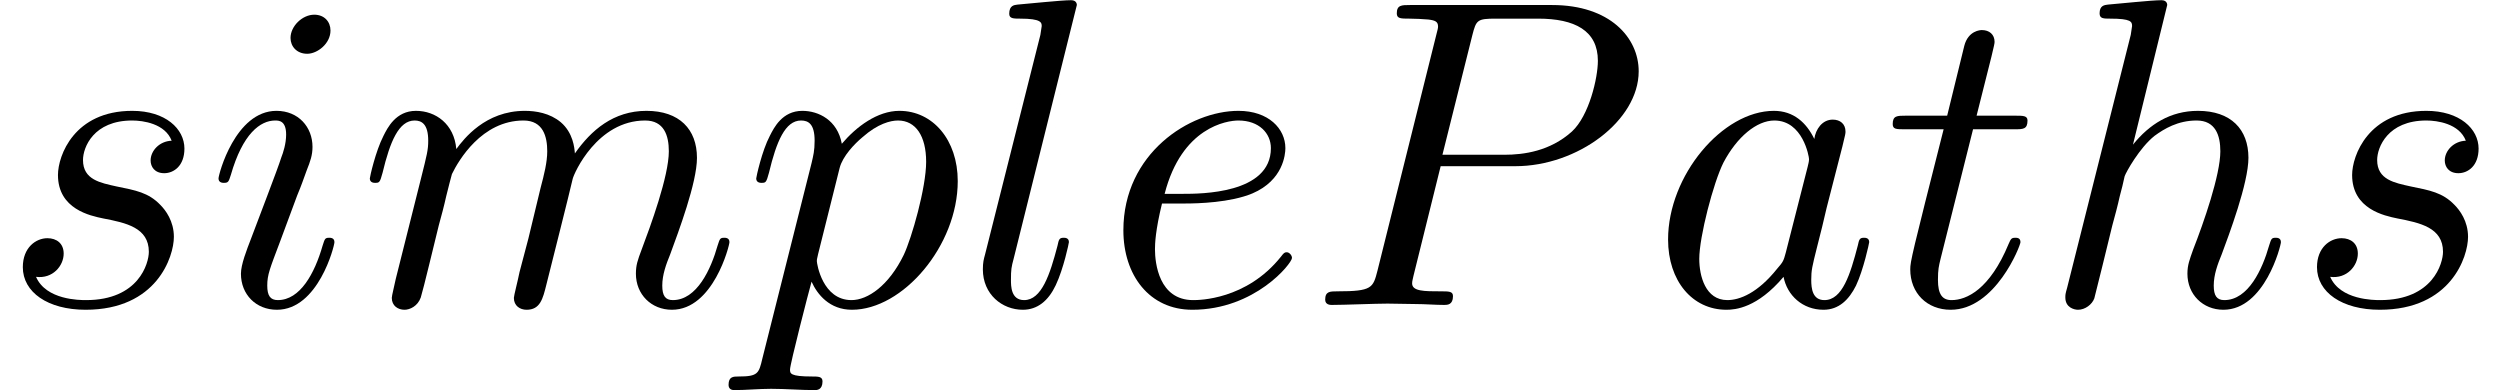
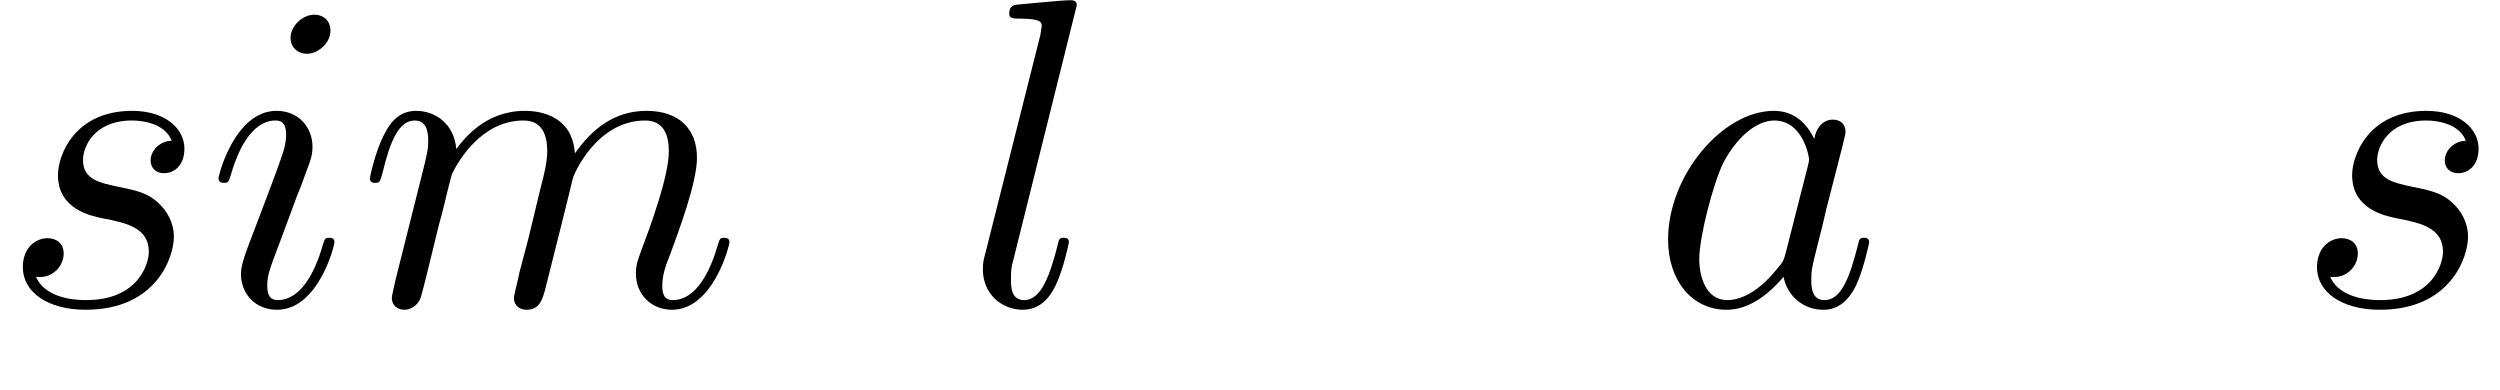
<svg xmlns="http://www.w3.org/2000/svg" xmlns:xlink="http://www.w3.org/1999/xlink" version="1.1" width="62.112pt" height="9.697pt" viewBox="70.735 61.166 62.112 9.697">
  <defs>
-     <path id="g0-80" d="M3.305 -3.447H5.16C6.709 -3.447 8.225 -4.582 8.225 -5.804C8.225 -6.644 7.505 -7.451 6.076 -7.451H2.542C2.335 -7.451 2.215 -7.451 2.215 -7.244C2.215 -7.113 2.313 -7.113 2.531 -7.113C2.673 -7.113 2.869 -7.102 3 -7.091C3.175 -7.069 3.24 -7.036 3.24 -6.916C3.24 -6.873 3.229 -6.84 3.196 -6.709L1.735 -0.851C1.625 -0.425 1.604 -0.338 0.742 -0.338C0.556 -0.338 0.436 -0.338 0.436 -0.131C0.436 0 0.567 0 0.6 0C0.905 0 1.68 -0.033 1.985 -0.033C2.215 -0.033 2.455 -0.022 2.684 -0.022C2.924 -0.022 3.164 0 3.393 0C3.469 0 3.611 0 3.611 -0.218C3.611 -0.338 3.513 -0.338 3.305 -0.338C2.902 -0.338 2.596 -0.338 2.596 -0.535C2.596 -0.6 2.618 -0.655 2.629 -0.72L3.305 -3.447ZM4.091 -6.698C4.189 -7.08 4.211 -7.113 4.68 -7.113H5.727C6.633 -7.113 7.211 -6.818 7.211 -6.065C7.211 -5.64 6.993 -4.702 6.567 -4.309C6.022 -3.818 5.367 -3.731 4.887 -3.731H3.349L4.091 -6.698Z" />
    <path id="g0-97" d="M4.069 -4.124C3.873 -4.527 3.556 -4.822 3.065 -4.822C1.789 -4.822 0.436 -3.218 0.436 -1.625C0.436 -0.6 1.036 0.12 1.887 0.12C2.105 0.12 2.651 0.076 3.305 -0.698C3.393 -0.24 3.775 0.12 4.298 0.12C4.68 0.12 4.931 -0.131 5.105 -0.48C5.291 -0.873 5.433 -1.538 5.433 -1.56C5.433 -1.669 5.335 -1.669 5.302 -1.669C5.193 -1.669 5.182 -1.625 5.149 -1.473C4.964 -0.764 4.767 -0.12 4.32 -0.12C4.025 -0.12 3.993 -0.404 3.993 -0.622C3.993 -0.862 4.015 -0.949 4.135 -1.429C4.255 -1.887 4.276 -1.996 4.375 -2.411L4.767 -3.938C4.844 -4.244 4.844 -4.265 4.844 -4.309C4.844 -4.495 4.713 -4.604 4.527 -4.604C4.265 -4.604 4.102 -4.364 4.069 -4.124ZM3.36 -1.298C3.305 -1.102 3.305 -1.08 3.142 -0.895C2.662 -0.295 2.215 -0.12 1.909 -0.12C1.364 -0.12 1.211 -0.72 1.211 -1.145C1.211 -1.691 1.56 -3.033 1.811 -3.535C2.149 -4.178 2.64 -4.582 3.076 -4.582C3.785 -4.582 3.938 -3.687 3.938 -3.622S3.916 -3.491 3.905 -3.436L3.36 -1.298Z" />
-     <path id="g0-101" d="M2.04 -2.52C2.356 -2.52 3.164 -2.542 3.709 -2.771C4.473 -3.098 4.527 -3.742 4.527 -3.895C4.527 -4.375 4.113 -4.822 3.36 -4.822C2.149 -4.822 0.502 -3.764 0.502 -1.855C0.502 -0.742 1.145 0.12 2.215 0.12C3.775 0.12 4.691 -1.036 4.691 -1.167C4.691 -1.233 4.625 -1.309 4.56 -1.309C4.505 -1.309 4.484 -1.287 4.418 -1.2C3.556 -0.12 2.367 -0.12 2.236 -0.12C1.385 -0.12 1.287 -1.036 1.287 -1.385C1.287 -1.516 1.298 -1.855 1.462 -2.52H2.04ZM1.527 -2.76C1.953 -4.418 3.076 -4.582 3.36 -4.582C3.873 -4.582 4.167 -4.265 4.167 -3.895C4.167 -2.76 2.422 -2.76 1.975 -2.76H1.527Z" />
-     <path id="g0-104" d="M3.131 -7.451C3.131 -7.462 3.131 -7.571 2.989 -7.571C2.738 -7.571 1.942 -7.484 1.658 -7.462C1.571 -7.451 1.451 -7.44 1.451 -7.244C1.451 -7.113 1.549 -7.113 1.713 -7.113C2.236 -7.113 2.258 -7.036 2.258 -6.927L2.225 -6.709L0.644 -0.425C0.6 -0.273 0.6 -0.251 0.6 -0.185C0.6 0.065 0.818 0.12 0.916 0.12C1.091 0.12 1.265 -0.011 1.32 -0.164L1.527 -0.993L1.767 -1.975C1.833 -2.215 1.898 -2.455 1.953 -2.705C1.975 -2.771 2.062 -3.131 2.073 -3.196C2.105 -3.295 2.444 -3.905 2.815 -4.2C3.055 -4.375 3.393 -4.582 3.862 -4.582S4.451 -4.211 4.451 -3.818C4.451 -3.229 4.036 -2.04 3.775 -1.375C3.687 -1.124 3.633 -0.993 3.633 -0.775C3.633 -0.262 4.015 0.12 4.527 0.12C5.553 0.12 5.956 -1.473 5.956 -1.56C5.956 -1.669 5.858 -1.669 5.825 -1.669C5.716 -1.669 5.716 -1.636 5.662 -1.473C5.498 -0.895 5.149 -0.12 4.549 -0.12C4.364 -0.12 4.287 -0.229 4.287 -0.48C4.287 -0.753 4.385 -1.015 4.484 -1.255C4.658 -1.724 5.149 -3.022 5.149 -3.655C5.149 -4.364 4.713 -4.822 3.895 -4.822C3.207 -4.822 2.684 -4.484 2.28 -3.982L3.131 -7.451Z" />
    <path id="g0-105" d="M3.098 -6.818C3.098 -7.036 2.945 -7.211 2.695 -7.211C2.4 -7.211 2.105 -6.927 2.105 -6.633C2.105 -6.425 2.258 -6.24 2.52 -6.24C2.771 -6.24 3.098 -6.491 3.098 -6.818ZM2.269 -2.716C2.4 -3.033 2.4 -3.055 2.509 -3.349C2.596 -3.567 2.651 -3.72 2.651 -3.927C2.651 -4.418 2.302 -4.822 1.756 -4.822C0.731 -4.822 0.316 -3.24 0.316 -3.142C0.316 -3.033 0.425 -3.033 0.447 -3.033C0.556 -3.033 0.567 -3.055 0.622 -3.229C0.916 -4.255 1.353 -4.582 1.724 -4.582C1.811 -4.582 1.996 -4.582 1.996 -4.233C1.996 -4.004 1.92 -3.775 1.876 -3.665C1.789 -3.382 1.298 -2.116 1.124 -1.647C1.015 -1.364 0.873 -1.004 0.873 -0.775C0.873 -0.262 1.244 0.12 1.767 0.12C2.793 0.12 3.196 -1.462 3.196 -1.56C3.196 -1.669 3.098 -1.669 3.065 -1.669C2.956 -1.669 2.956 -1.636 2.902 -1.473C2.705 -0.785 2.345 -0.12 1.789 -0.12C1.604 -0.12 1.527 -0.229 1.527 -0.48C1.527 -0.753 1.593 -0.905 1.844 -1.571L2.269 -2.716Z" />
    <path id="g0-108" d="M2.815 -7.451C2.815 -7.462 2.815 -7.571 2.673 -7.571C2.422 -7.571 1.625 -7.484 1.342 -7.462C1.255 -7.451 1.135 -7.44 1.135 -7.233C1.135 -7.113 1.244 -7.113 1.407 -7.113C1.931 -7.113 1.942 -7.015 1.942 -6.927L1.909 -6.709L0.535 -1.255C0.502 -1.135 0.48 -1.058 0.48 -0.884C0.48 -0.262 0.96 0.12 1.473 0.12C1.833 0.12 2.105 -0.098 2.291 -0.491C2.487 -0.905 2.618 -1.538 2.618 -1.56C2.618 -1.669 2.52 -1.669 2.487 -1.669C2.378 -1.669 2.367 -1.625 2.335 -1.473C2.149 -0.764 1.942 -0.12 1.505 -0.12C1.178 -0.12 1.178 -0.469 1.178 -0.622C1.178 -0.884 1.189 -0.938 1.244 -1.145L2.815 -7.451Z" />
    <path id="g0-109" d="M0.96 -0.644C0.927 -0.48 0.862 -0.229 0.862 -0.175C0.862 0.022 1.015 0.12 1.178 0.12C1.309 0.12 1.505 0.033 1.582 -0.185C1.593 -0.207 1.724 -0.72 1.789 -0.993L2.029 -1.975C2.095 -2.215 2.16 -2.455 2.215 -2.705C2.258 -2.891 2.345 -3.207 2.356 -3.251C2.52 -3.589 3.098 -4.582 4.135 -4.582C4.625 -4.582 4.724 -4.178 4.724 -3.818C4.724 -3.545 4.647 -3.24 4.56 -2.913L4.255 -1.647L4.036 -0.818C3.993 -0.6 3.895 -0.229 3.895 -0.175C3.895 0.022 4.047 0.12 4.211 0.12C4.549 0.12 4.615 -0.153 4.702 -0.502C4.855 -1.113 5.258 -2.705 5.356 -3.131C5.389 -3.273 5.967 -4.582 7.156 -4.582C7.625 -4.582 7.745 -4.211 7.745 -3.818C7.745 -3.196 7.287 -1.953 7.069 -1.375C6.971 -1.113 6.927 -0.993 6.927 -0.775C6.927 -0.262 7.309 0.12 7.822 0.12C8.847 0.12 9.251 -1.473 9.251 -1.56C9.251 -1.669 9.153 -1.669 9.12 -1.669C9.011 -1.669 9.011 -1.636 8.956 -1.473C8.793 -0.895 8.444 -0.12 7.844 -0.12C7.658 -0.12 7.582 -0.229 7.582 -0.48C7.582 -0.753 7.68 -1.015 7.778 -1.255C7.985 -1.822 8.444 -3.033 8.444 -3.655C8.444 -4.364 8.007 -4.822 7.189 -4.822S5.815 -4.342 5.411 -3.764C5.4 -3.905 5.367 -4.276 5.062 -4.538C4.789 -4.767 4.44 -4.822 4.167 -4.822C3.185 -4.822 2.651 -4.124 2.465 -3.873C2.411 -4.495 1.953 -4.822 1.462 -4.822C0.96 -4.822 0.753 -4.396 0.655 -4.2C0.458 -3.818 0.316 -3.175 0.316 -3.142C0.316 -3.033 0.425 -3.033 0.447 -3.033C0.556 -3.033 0.567 -3.044 0.633 -3.284C0.818 -4.058 1.036 -4.582 1.429 -4.582C1.604 -4.582 1.767 -4.495 1.767 -4.08C1.767 -3.851 1.735 -3.731 1.593 -3.164L0.96 -0.644Z" />
-     <path id="g0-112" d="M0.491 1.331C0.404 1.702 0.382 1.778 -0.098 1.778C-0.229 1.778 -0.349 1.778 -0.349 1.985C-0.349 2.073 -0.295 2.116 -0.207 2.116C0.087 2.116 0.404 2.084 0.709 2.084C1.069 2.084 1.44 2.116 1.789 2.116C1.844 2.116 1.985 2.116 1.985 1.898C1.985 1.778 1.876 1.778 1.724 1.778C1.178 1.778 1.178 1.702 1.178 1.604C1.178 1.473 1.636 -0.305 1.713 -0.578C1.855 -0.262 2.16 0.12 2.716 0.12C3.982 0.12 5.345 -1.473 5.345 -3.076C5.345 -4.102 4.724 -4.822 3.895 -4.822C3.349 -4.822 2.825 -4.429 2.465 -4.004C2.356 -4.593 1.887 -4.822 1.484 -4.822C0.982 -4.822 0.775 -4.396 0.676 -4.2C0.48 -3.829 0.338 -3.175 0.338 -3.142C0.338 -3.033 0.447 -3.033 0.469 -3.033C0.578 -3.033 0.589 -3.044 0.655 -3.284C0.84 -4.058 1.058 -4.582 1.451 -4.582C1.636 -4.582 1.789 -4.495 1.789 -4.08C1.789 -3.829 1.756 -3.709 1.713 -3.524L0.491 1.331ZM2.411 -3.404C2.487 -3.698 2.782 -4.004 2.978 -4.167C3.36 -4.505 3.676 -4.582 3.862 -4.582C4.298 -4.582 4.56 -4.2 4.56 -3.556S4.2 -1.658 4.004 -1.244C3.633 -0.48 3.109 -0.12 2.705 -0.12C1.985 -0.12 1.844 -1.025 1.844 -1.091C1.844 -1.113 1.844 -1.135 1.876 -1.265L2.411 -3.404Z" />
    <path id="g0-115" d="M4.265 -4.08C3.96 -4.069 3.742 -3.829 3.742 -3.589C3.742 -3.436 3.84 -3.273 4.08 -3.273S4.582 -3.458 4.582 -3.884C4.582 -4.375 4.113 -4.822 3.284 -4.822C1.844 -4.822 1.44 -3.709 1.44 -3.229C1.44 -2.378 2.247 -2.215 2.564 -2.149C3.131 -2.04 3.698 -1.92 3.698 -1.32C3.698 -1.036 3.447 -0.12 2.138 -0.12C1.985 -0.12 1.145 -0.12 0.895 -0.698C1.309 -0.644 1.582 -0.971 1.582 -1.276C1.582 -1.527 1.407 -1.658 1.178 -1.658C0.895 -1.658 0.567 -1.429 0.567 -0.938C0.567 -0.316 1.189 0.12 2.127 0.12C3.895 0.12 4.32 -1.2 4.32 -1.691C4.32 -2.084 4.113 -2.356 3.982 -2.487C3.687 -2.793 3.371 -2.847 2.891 -2.945C2.498 -3.033 2.062 -3.109 2.062 -3.6C2.062 -3.916 2.324 -4.582 3.284 -4.582C3.556 -4.582 4.102 -4.505 4.265 -4.08Z" />
-     <path id="g0-116" d="M2.247 -4.364H3.273C3.491 -4.364 3.6 -4.364 3.6 -4.582C3.6 -4.702 3.491 -4.702 3.295 -4.702H2.335C2.727 -6.251 2.782 -6.469 2.782 -6.535C2.782 -6.72 2.651 -6.829 2.465 -6.829C2.433 -6.829 2.127 -6.818 2.029 -6.436L1.604 -4.702H0.578C0.36 -4.702 0.251 -4.702 0.251 -4.495C0.251 -4.364 0.338 -4.364 0.556 -4.364H1.516C0.731 -1.265 0.687 -1.08 0.687 -0.884C0.687 -0.295 1.102 0.12 1.691 0.12C2.804 0.12 3.425 -1.473 3.425 -1.56C3.425 -1.669 3.338 -1.669 3.295 -1.669C3.196 -1.669 3.185 -1.636 3.131 -1.516C2.662 -0.382 2.084 -0.12 1.713 -0.12C1.484 -0.12 1.375 -0.262 1.375 -0.622C1.375 -0.884 1.396 -0.96 1.44 -1.145L2.247 -4.364Z" />
  </defs>
  <g id="page1">
    <use x="70.735" y="68.742" xlink:href="#g0-115" />
    <use x="75.848" y="68.742" xlink:href="#g0-105" />
    <use x="79.607" y="68.742" xlink:href="#g0-109" />
    <use x="89.185" y="68.742" xlink:href="#g0-112" />
    <use x="94.674" y="68.742" xlink:href="#g0-108" />
    <use x="98.143" y="68.742" xlink:href="#g0-101" />
    <use x="103.223" y="68.742" xlink:href="#g0-80" />
    <use x="111.742" y="68.742" xlink:href="#g0-97" />
    <use x="117.508" y="68.742" xlink:href="#g0-116" />
    <use x="121.448" y="68.742" xlink:href="#g0-104" />
    <use x="127.733" y="68.742" xlink:href="#g0-115" />
  </g>
</svg>